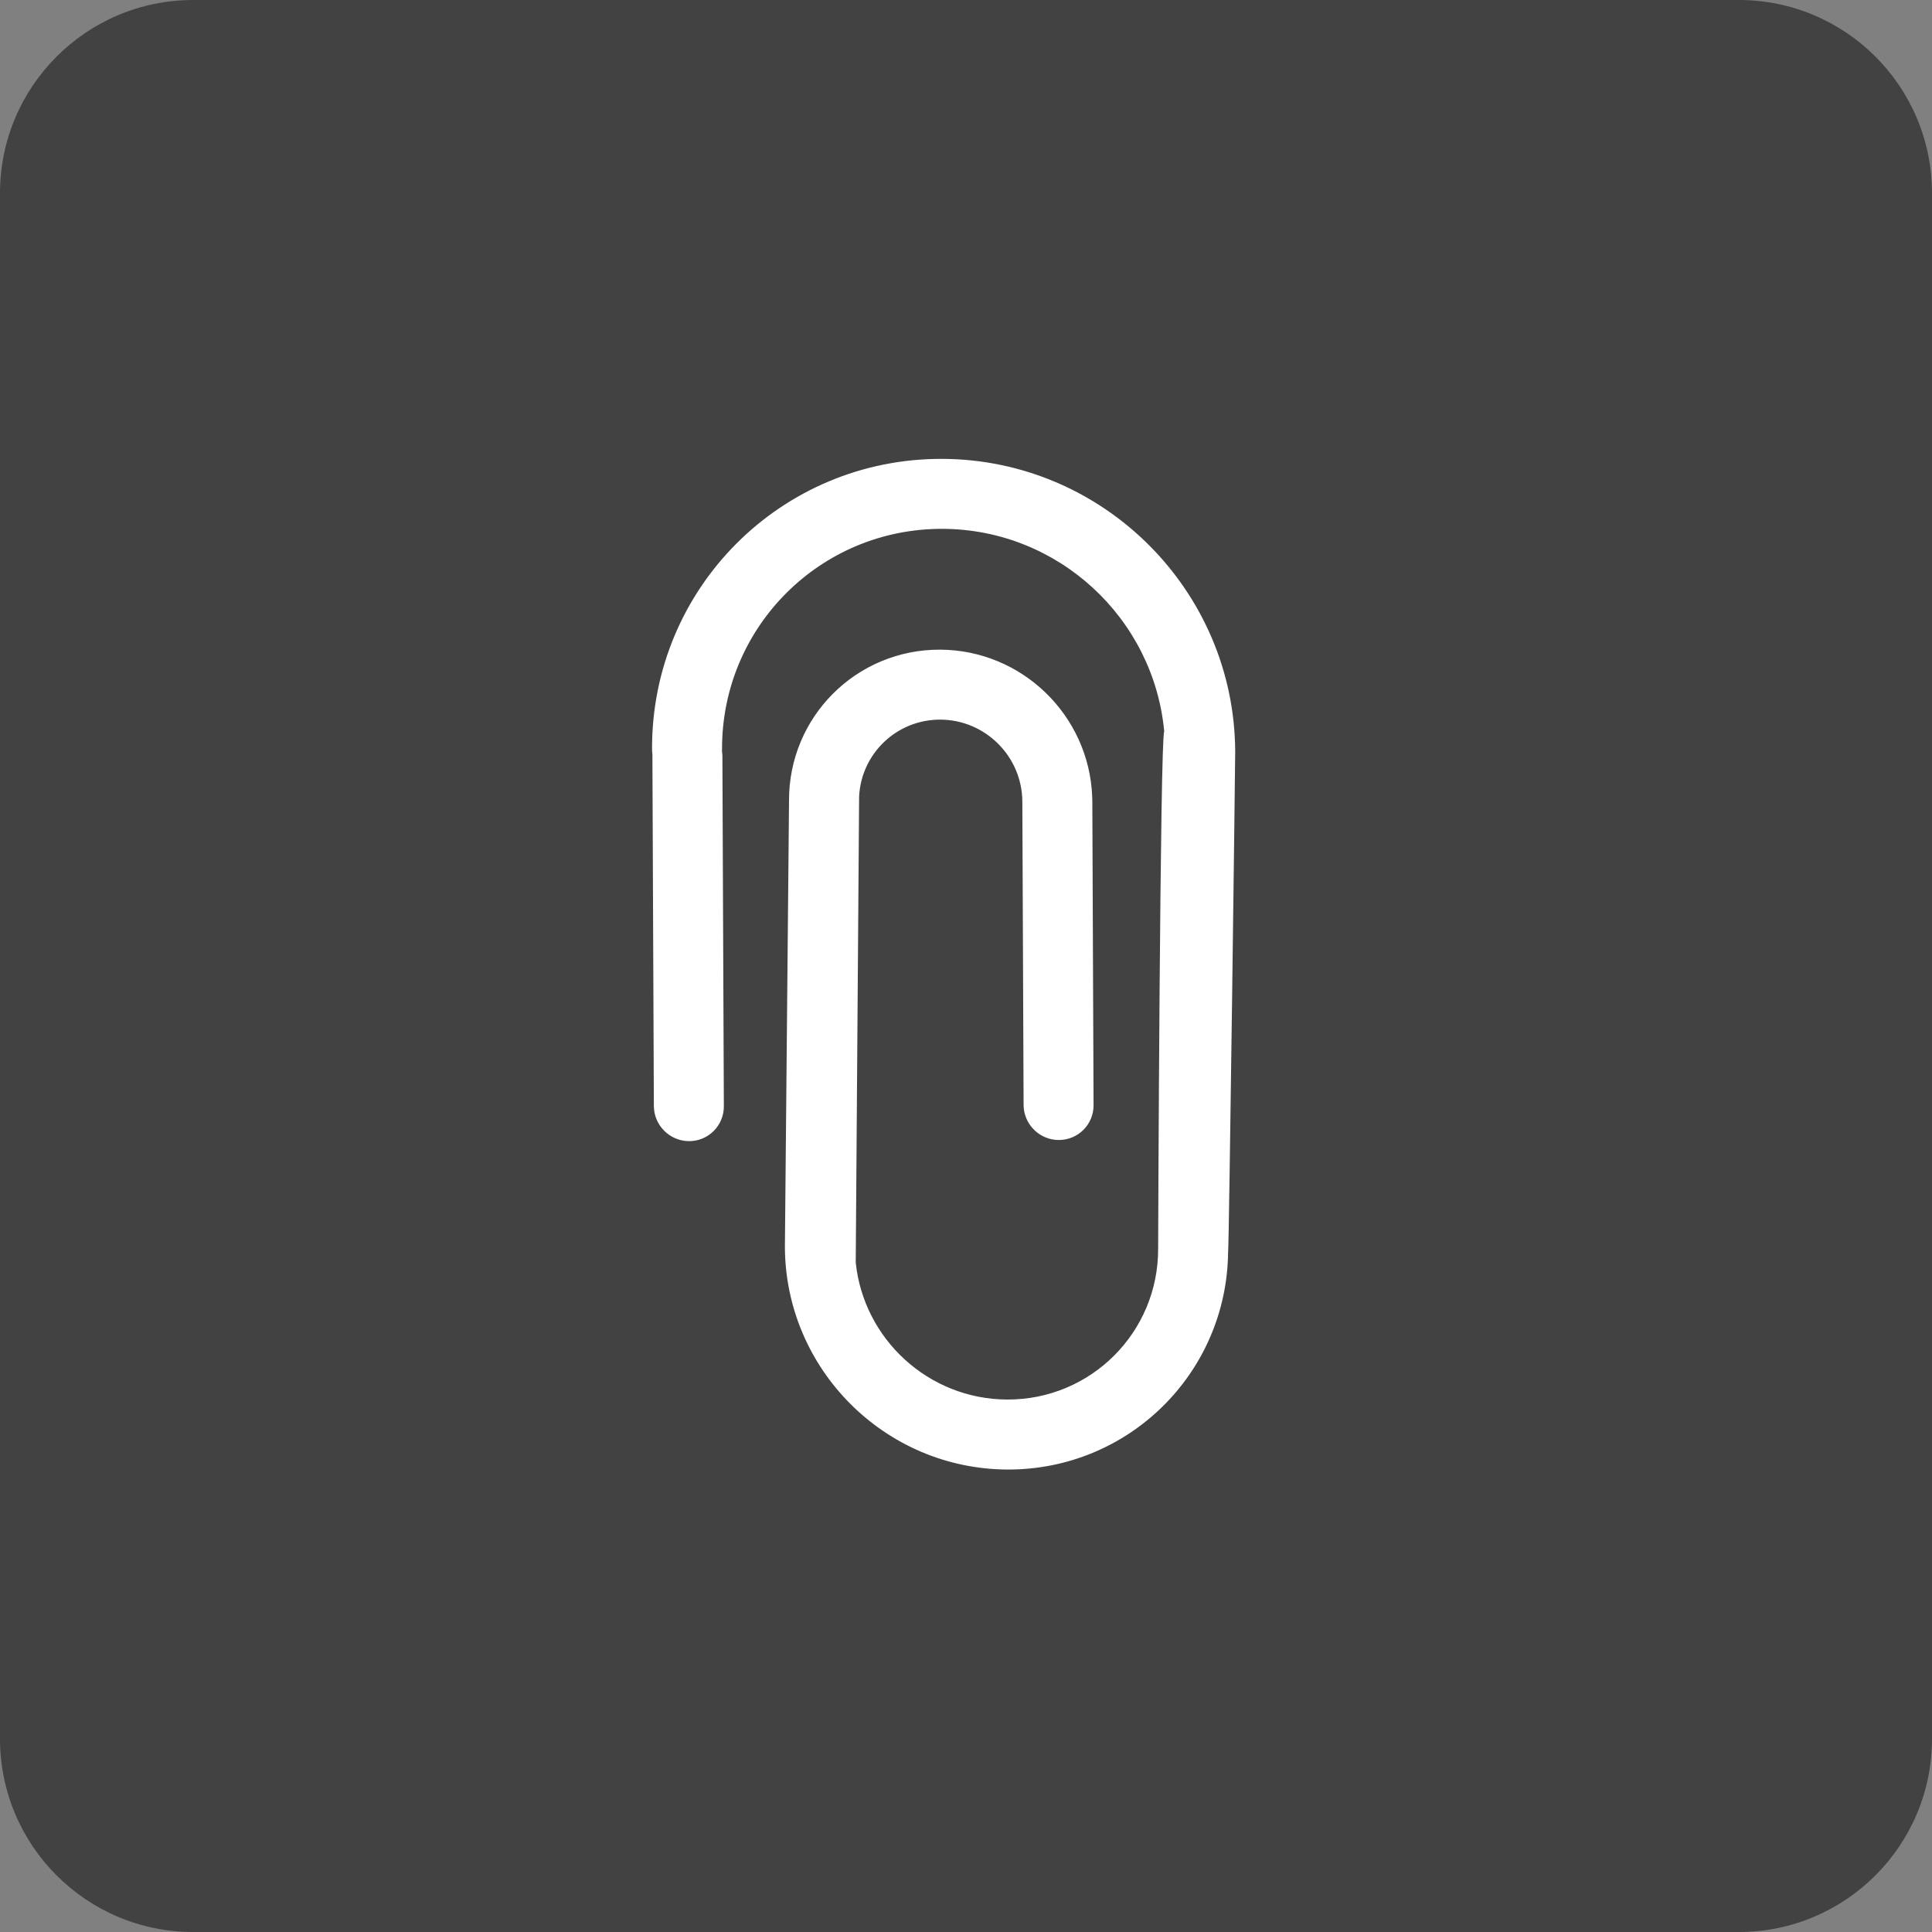
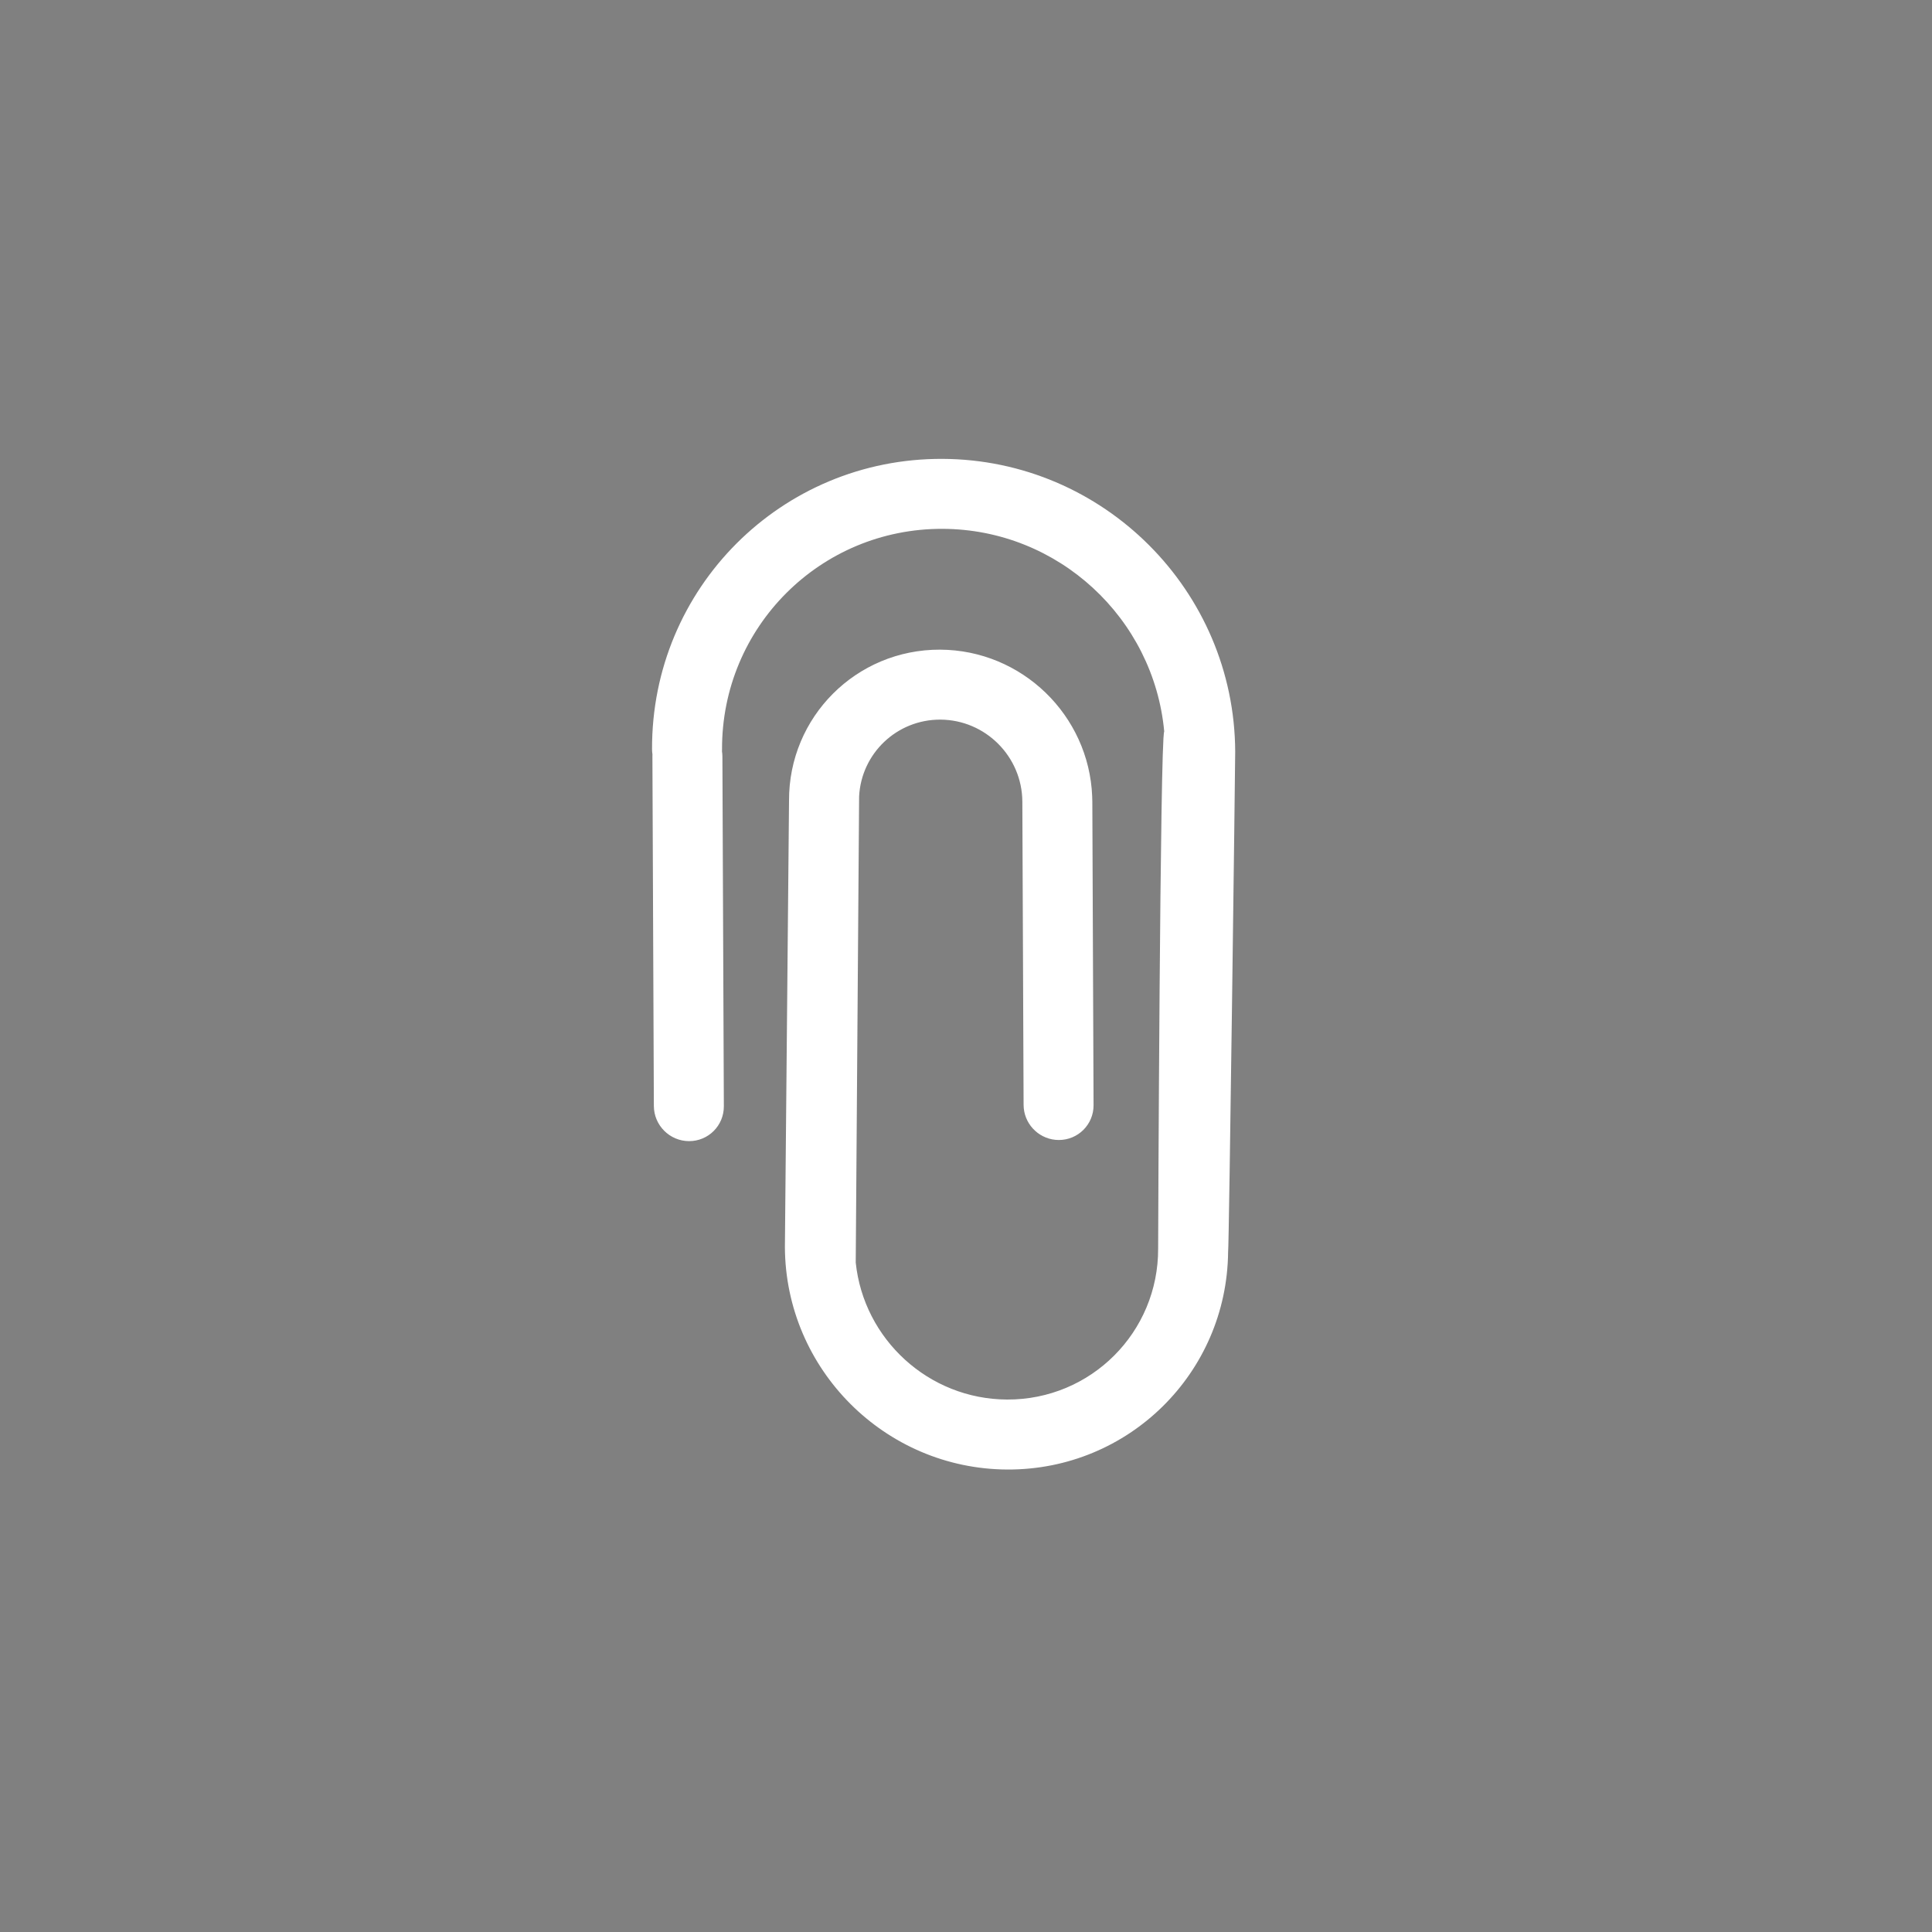
<svg xmlns="http://www.w3.org/2000/svg" width="80px" height="80px" viewBox="0 0 80 80" version="1.1">
  <rect x="0" y="0" width="80" height="80" fill="#808080" stroke="none" />
  <title>assets/attachPreview/Default</title>
  <desc>Created with Sketch.</desc>
  <g id="assets/attachPreview/Default" stroke="none" stroke-width="1" fill="none" fill-rule="evenodd">
-     <path d="M80,8 L80,72 C80,76.418 76.418,80 72,80 L8,80 C3.582,80 5.41083001e-16,76.418 0,72 L0,8 C-5.41083001e-16,3.582 3.582,8.11624501e-16 8,0 L72,0 C76.418,-8.11624501e-16 80,3.582 80,8 Z" id="Combined-Shape-Copy" fill="#424242" />
    <path d="M39.024,19.001 C45.692,19.028 51.12,24.455 51.147,31.124 C51.149,31.466 50.893,51.715 50.853,51.848 C50.801,56.852 46.737,60.87 41.715,60.85 C36.648,60.829 32.522,56.703 32.501,51.636 L32.672,33.154 C32.658,29.687 35.457,26.888 38.926,26.901 C42.315,26.915 45.089,29.613 45.225,32.975 L45.231,33.206 L45.282,45.762 C45.286,46.562 44.64,47.208 43.839,47.205 C43.086,47.202 42.465,46.625 42.392,45.89 L42.385,45.75 L42.333,33.194 C42.324,31.326 40.804,29.806 38.938,29.798 C37.133,29.792 35.663,31.201 35.574,32.98 L35.434,52.279 C35.762,55.451 38.449,57.939 41.703,57.952 C45.171,57.966 47.97,55.166 47.956,51.699 C47.955,51.554 48.034,30.528 48.208,30.289 C47.775,25.605 43.827,21.918 39.036,21.898 C33.968,21.877 29.877,25.968 29.898,31.036 L29.896,31.112 C29.907,31.183 29.913,31.256 29.913,31.329 L29.973,45.809 C29.976,46.609 29.33,47.255 28.53,47.252 C27.73,47.249 27.078,46.597 27.075,45.797 L27.015,31.317 C27.015,31.292 27.016,31.266 27.017,31.24 C27.006,31.171 27,31.098 27,31.024 C26.973,24.356 32.355,18.973 39.024,19.001 Z" id="Path" fill="#FFFFFF" fill-rule="nonzero" />
  </g>
</svg>